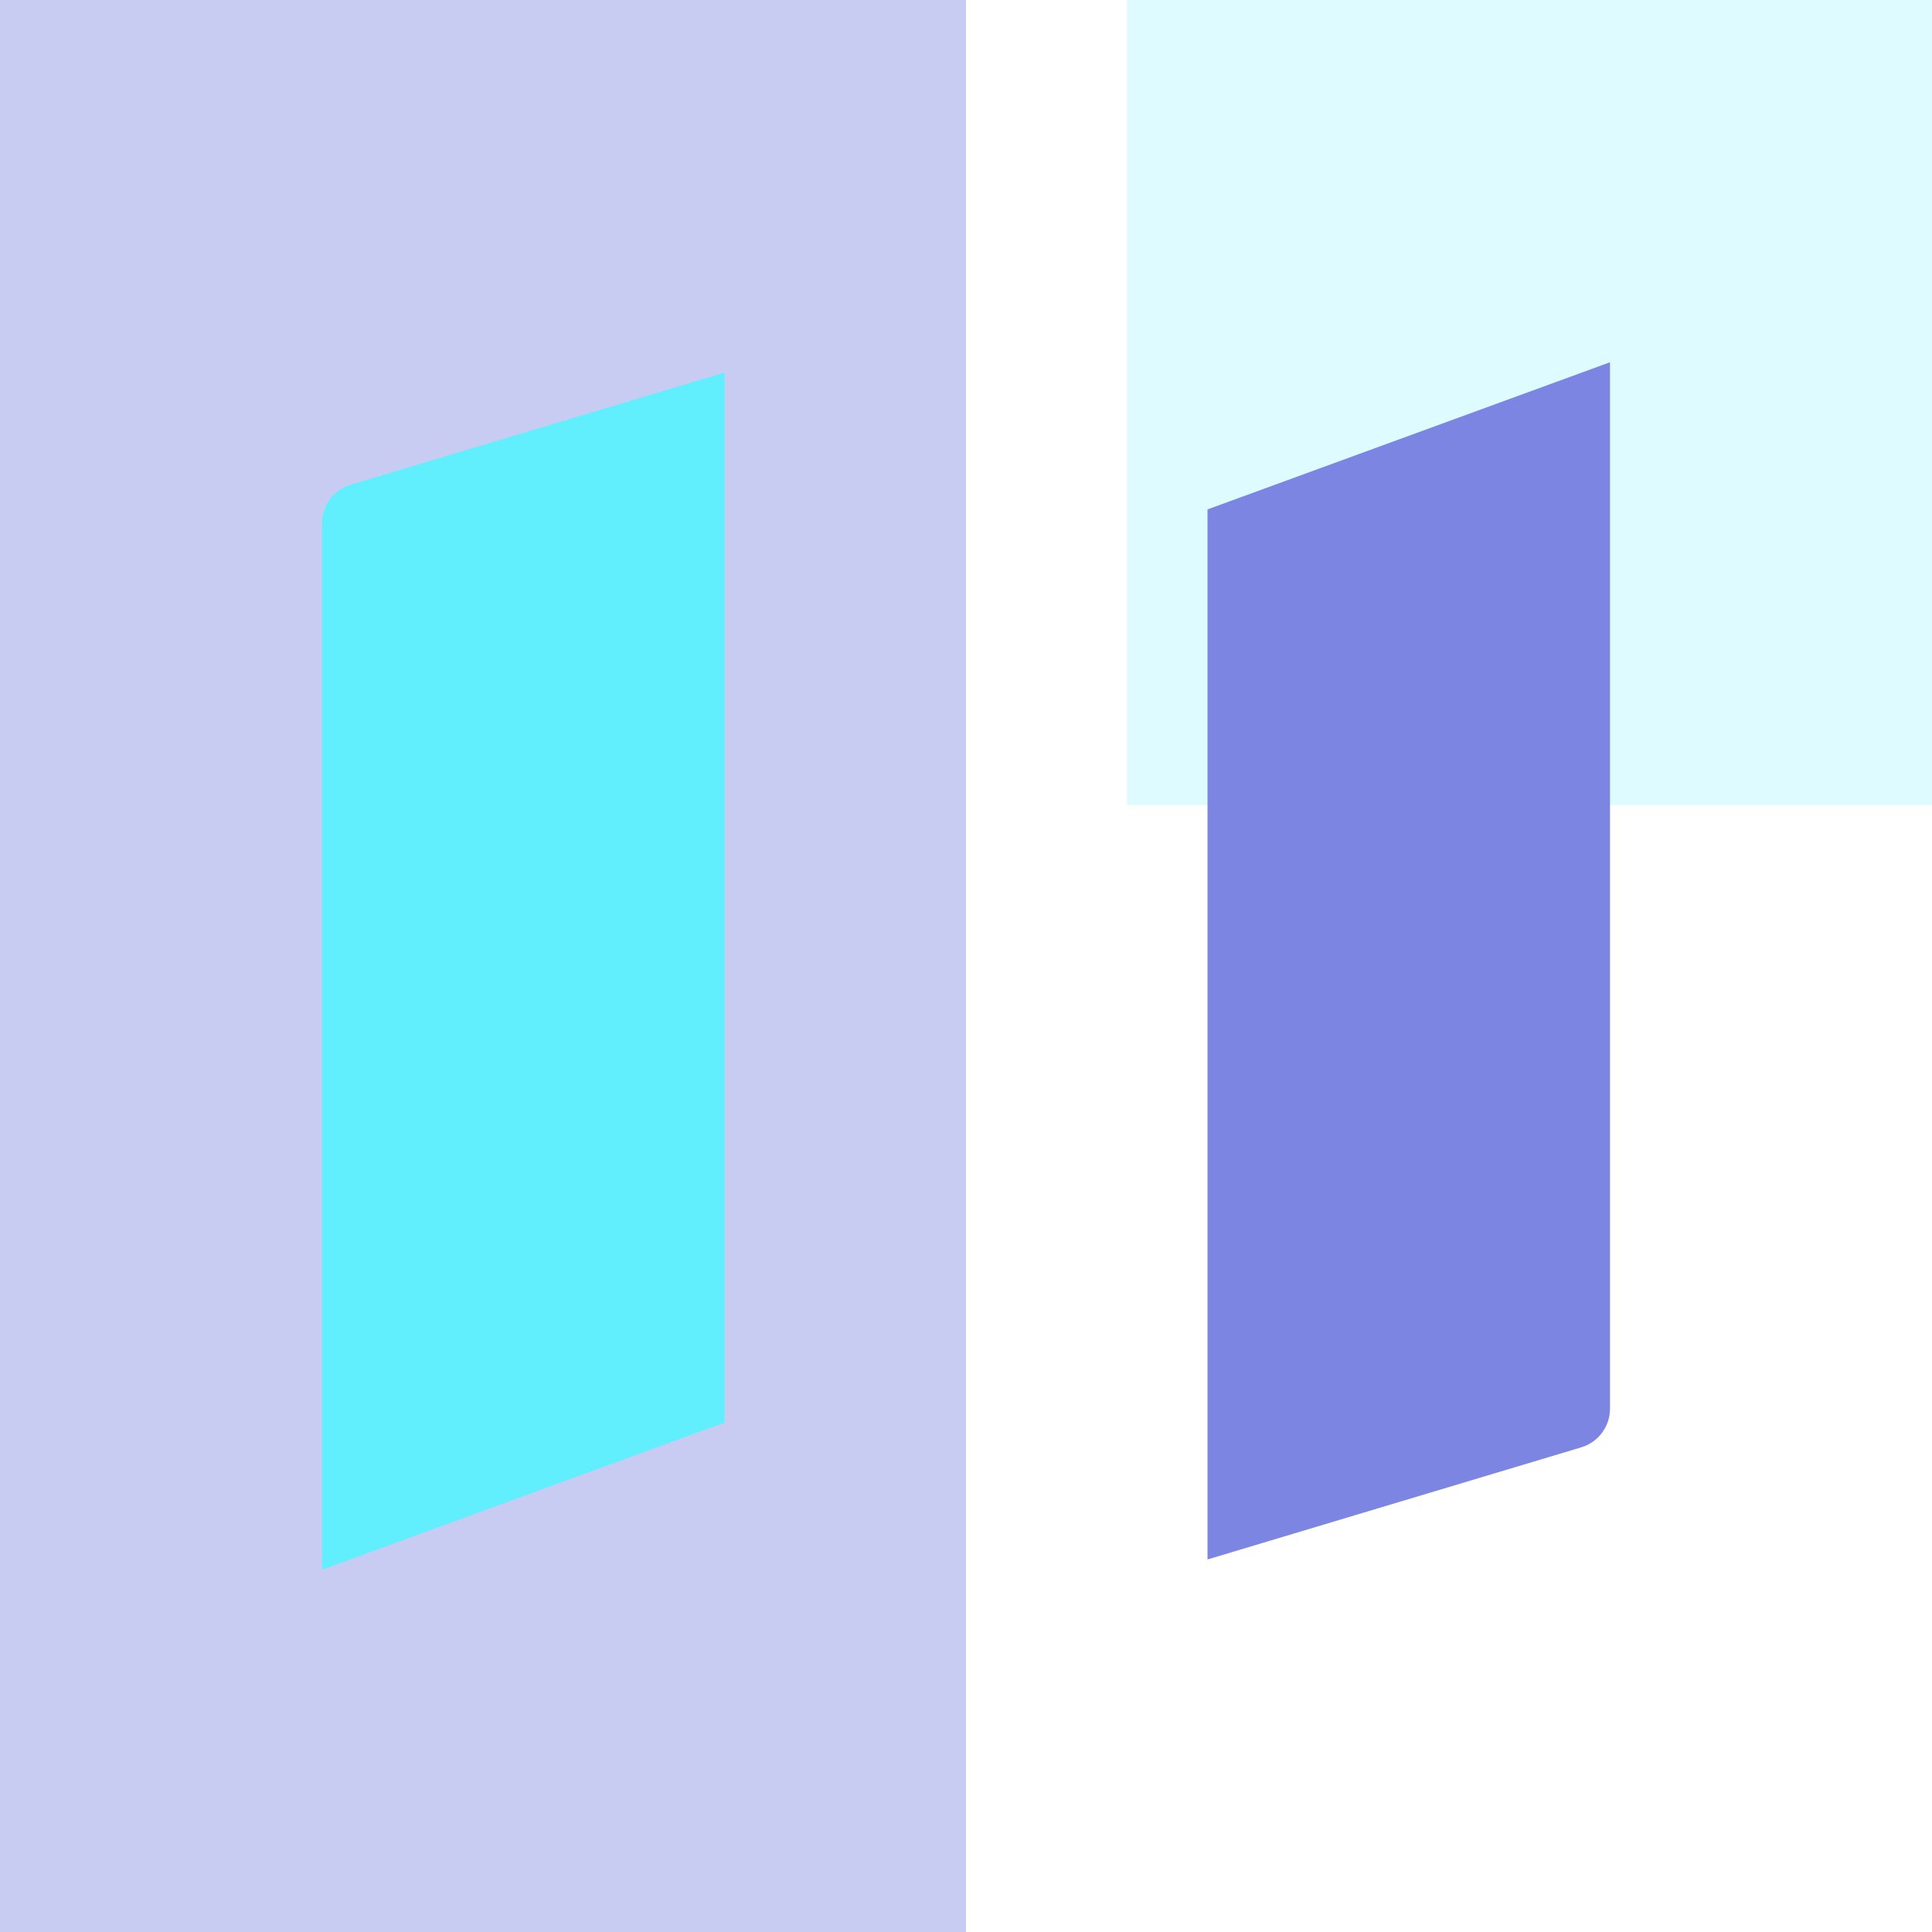
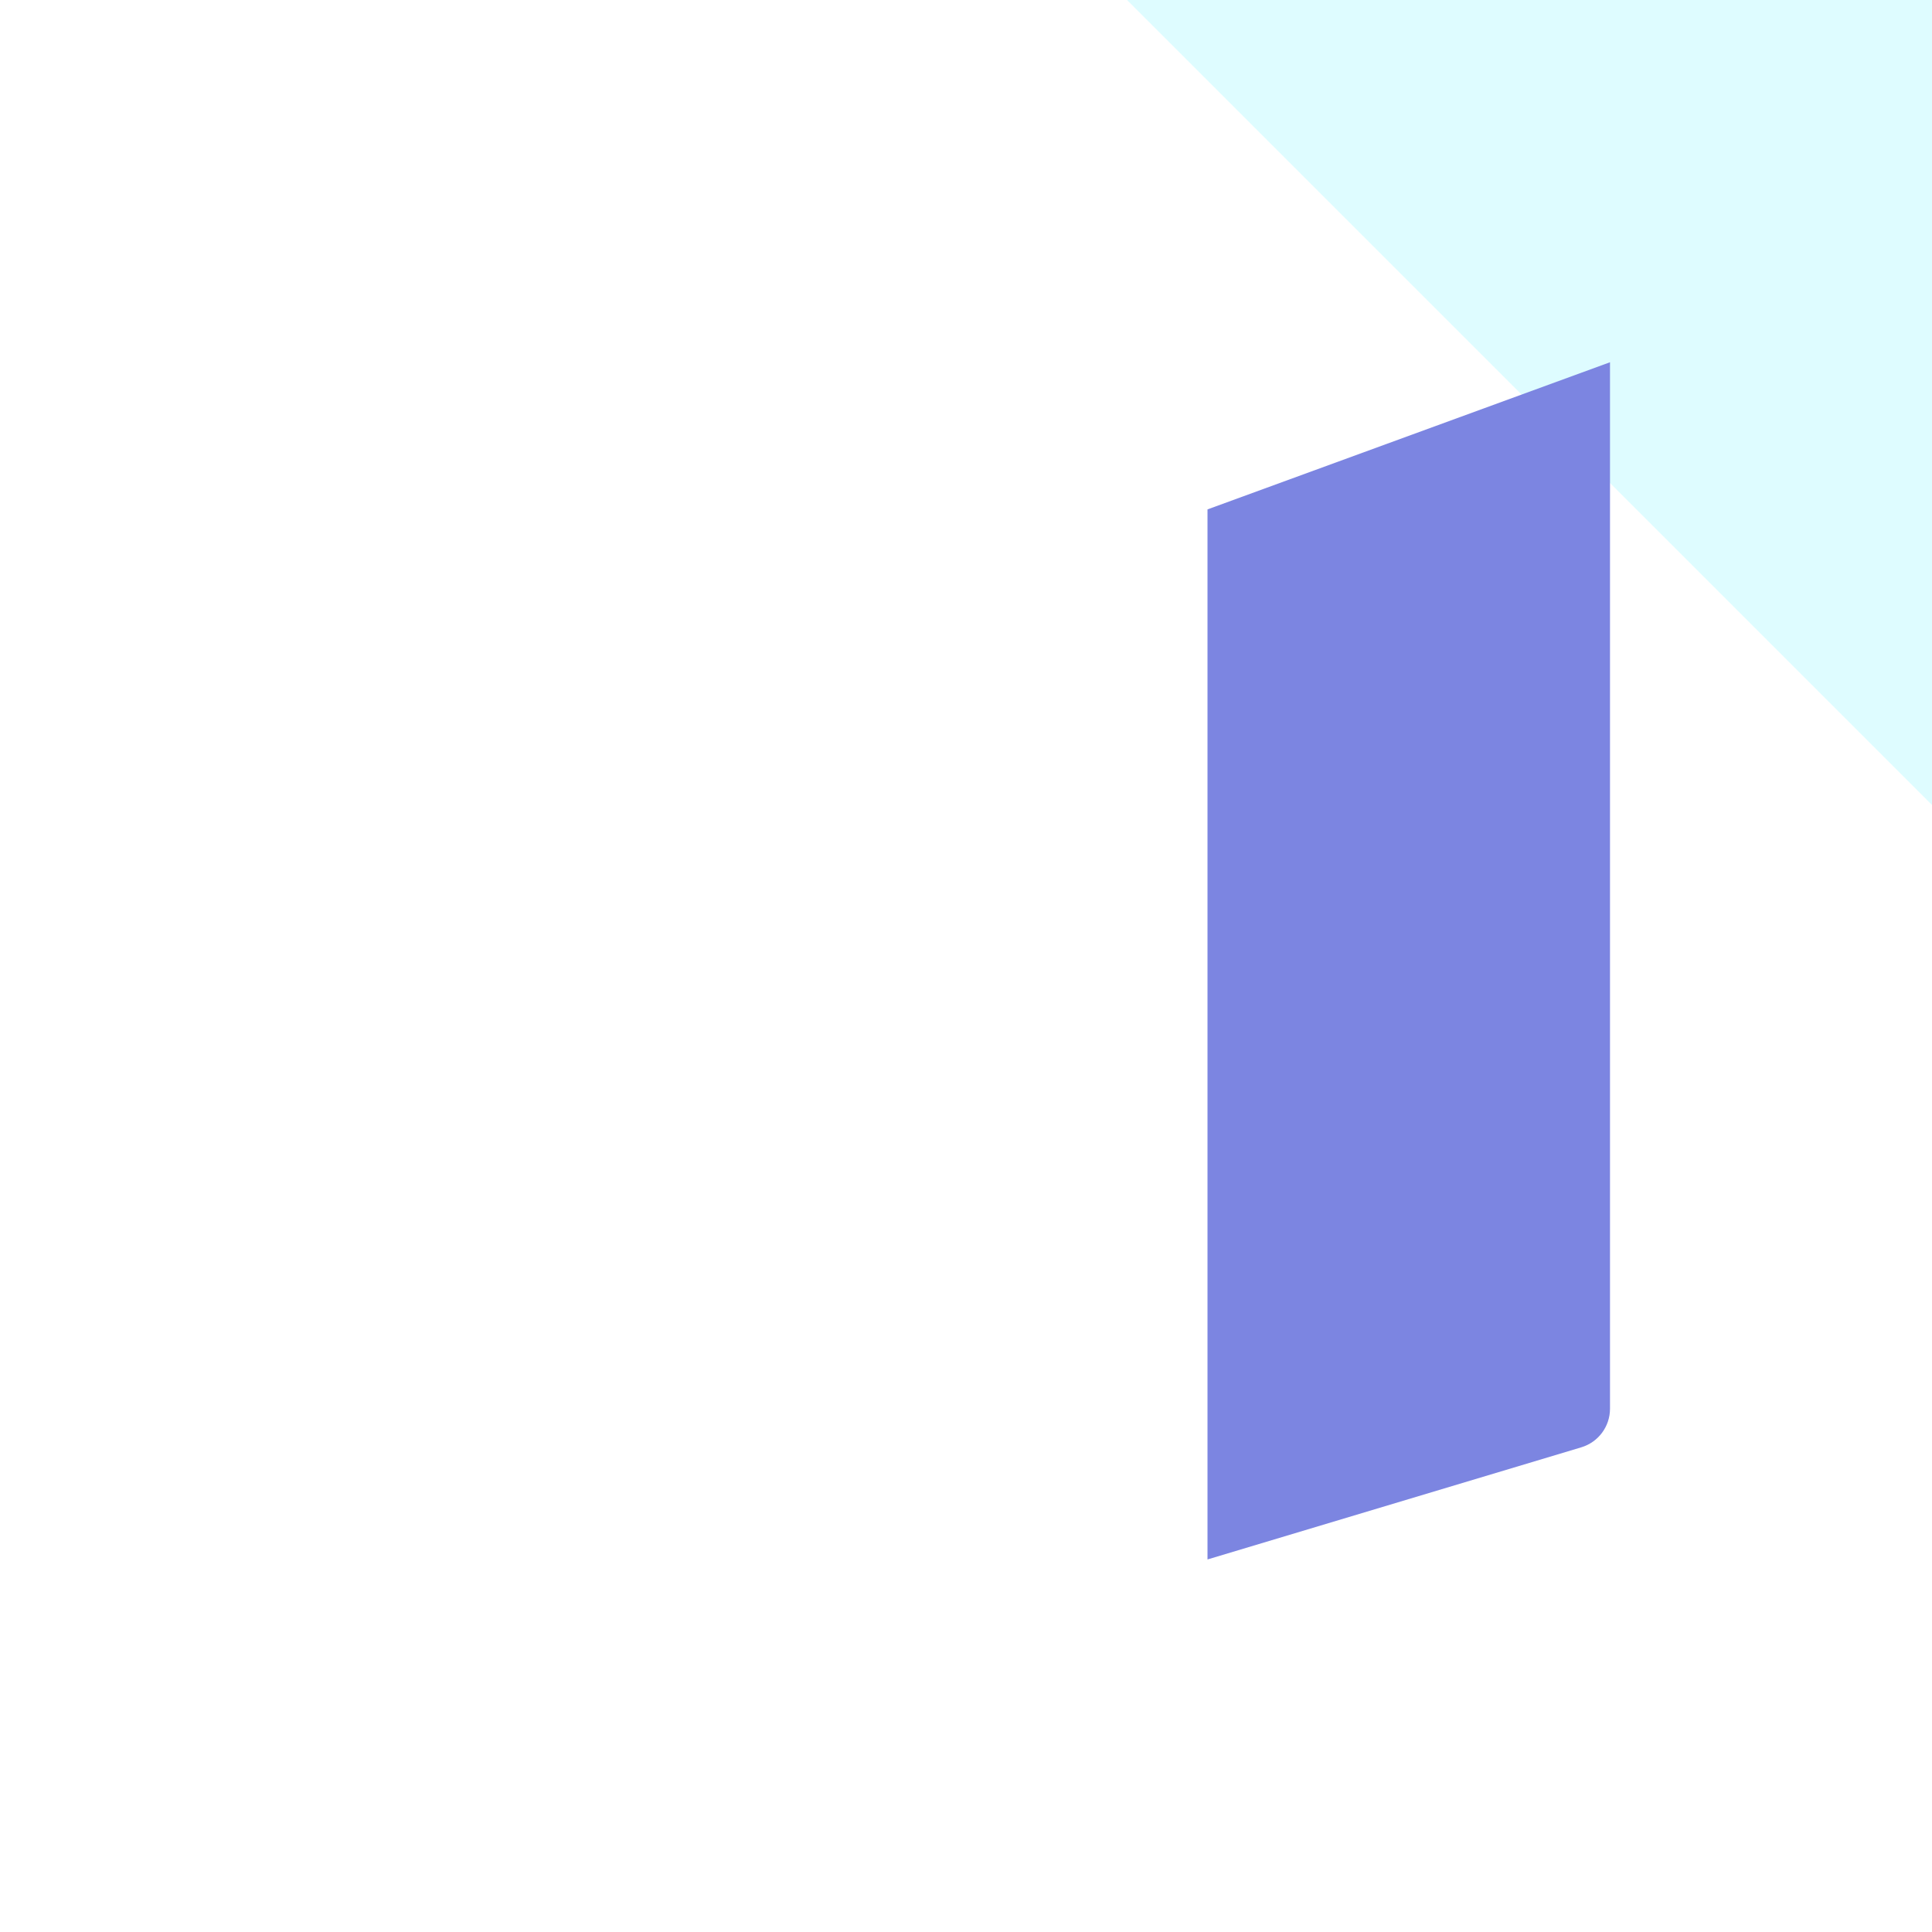
<svg xmlns="http://www.w3.org/2000/svg" width="48" height="48">
  <g fill="none" fill-rule="evenodd">
-     <path fill-opacity=".16" fill="#2FEAFC" d="M28 0h20v20H28z" />
-     <path fill-opacity=".32" fill="#535FD7" d="M0 0h24v48H0z" />
-     <path d="M18 9.256l-9.287 2.786A1.001 1.001 0 0 0 8 13v26l10-3.656V9.256z" fill="#61EFFD" />
+     <path fill-opacity=".16" fill="#2FEAFC" d="M28 0h20v20z" />
    <path d="M40 9l-10 3.656v26.088l9.287-2.786c.423-.127.713-.517.713-.958V9z" fill="#7C85E1" />
  </g>
</svg>